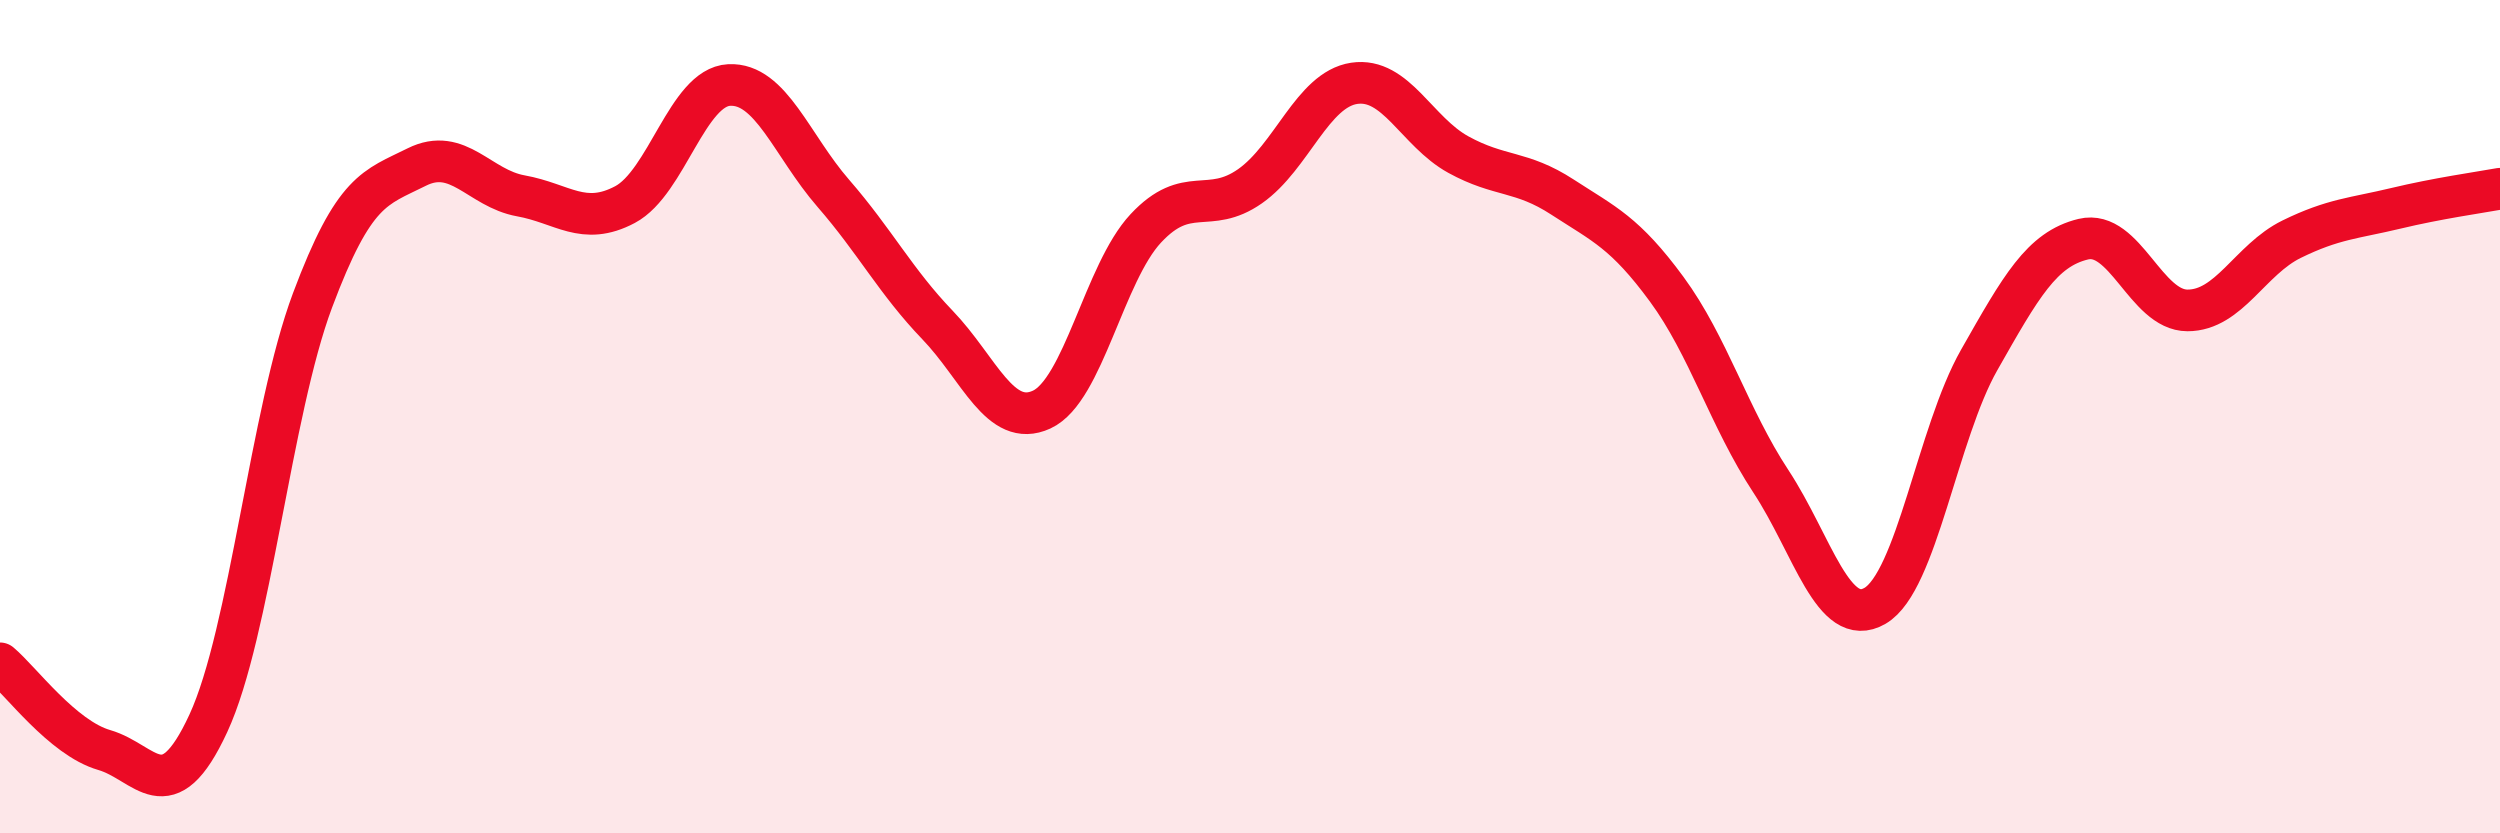
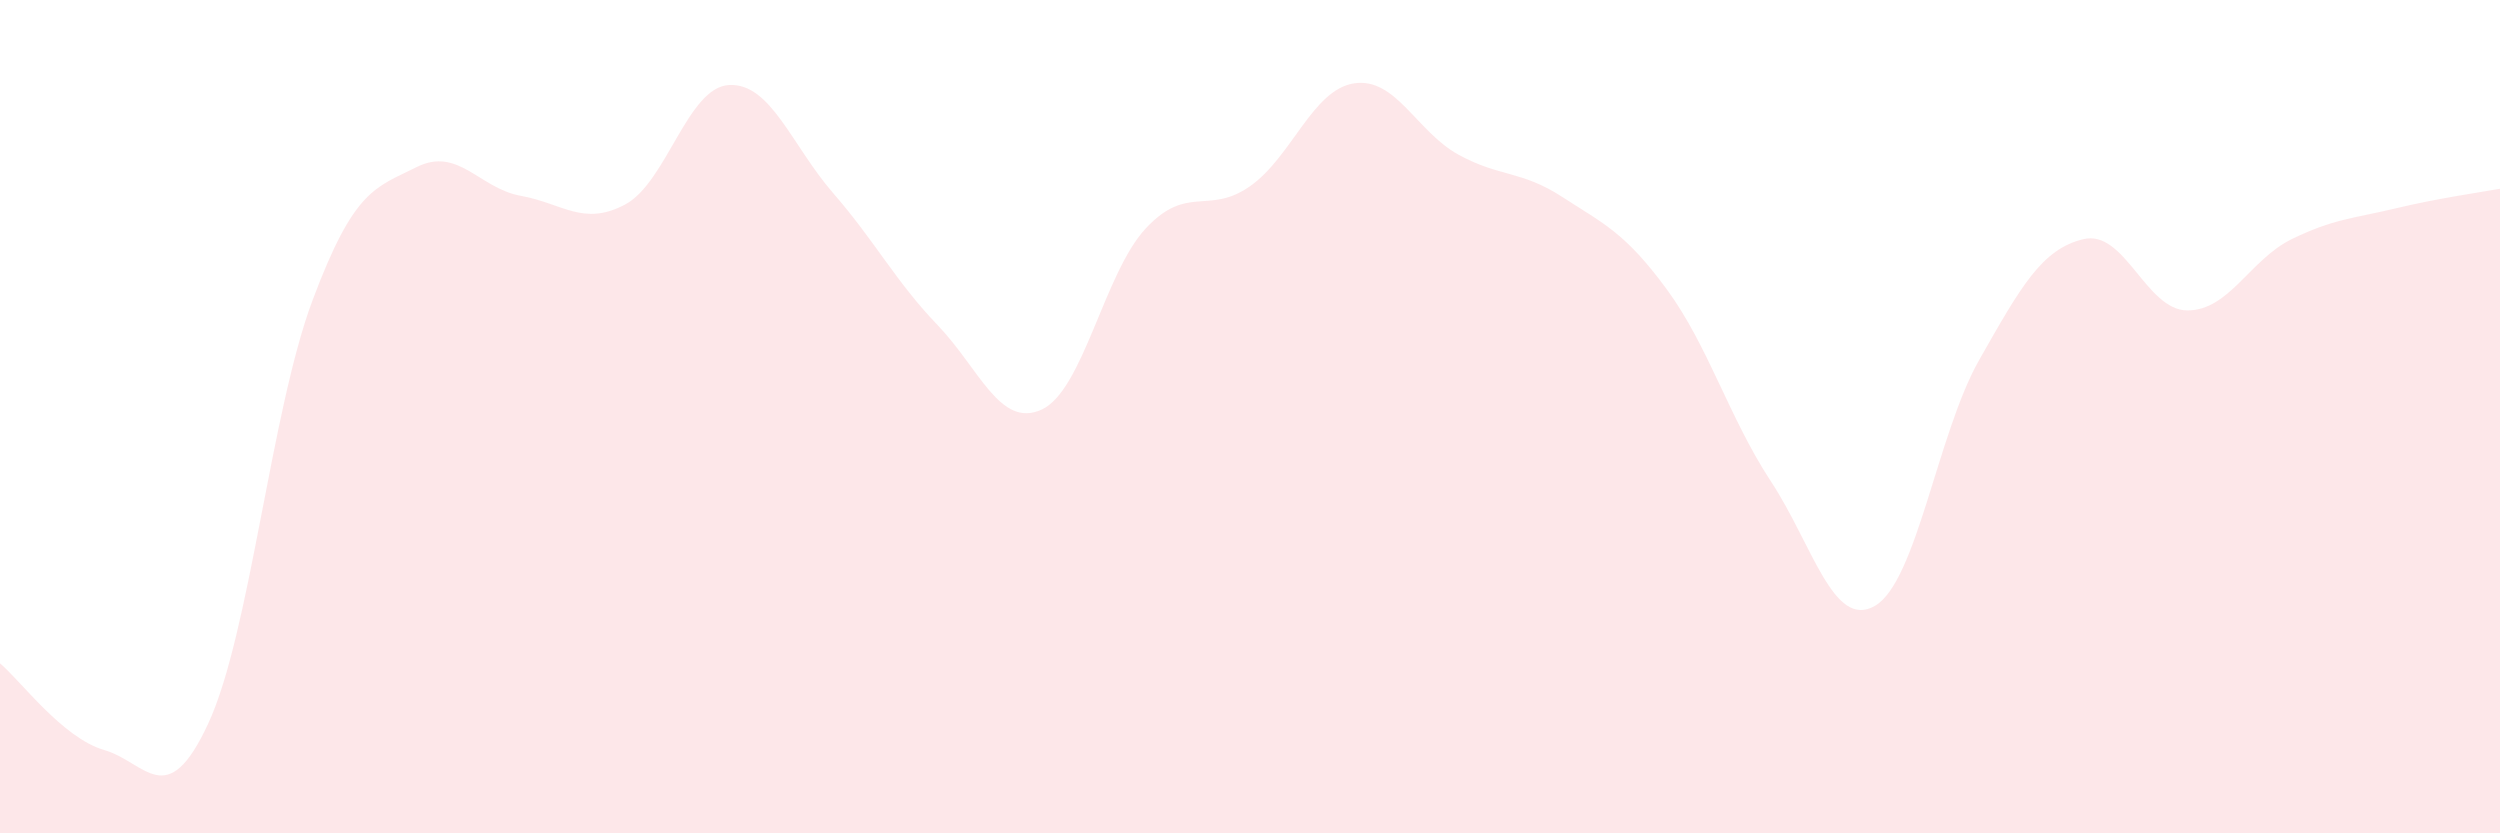
<svg xmlns="http://www.w3.org/2000/svg" width="60" height="20" viewBox="0 0 60 20">
  <path d="M 0,15.92 C 0.5,16.34 1.5,17.71 2.5,18 C 3.5,18.29 4,19.52 5,17.36 C 6,15.2 6.5,9.88 7.5,7.21 C 8.5,4.54 9,4.51 10,4.01 C 11,3.51 11.5,4.52 12.5,4.7 C 13.5,4.88 14,5.44 15,4.91 C 16,4.38 16.5,2.09 17.5,2.04 C 18.5,1.99 19,3.49 20,4.64 C 21,5.79 21.5,6.76 22.5,7.8 C 23.5,8.84 24,10.29 25,9.83 C 26,9.37 26.5,6.55 27.5,5.48 C 28.5,4.41 29,5.17 30,4.47 C 31,3.77 31.5,2.15 32.5,2 C 33.5,1.85 34,3.16 35,3.71 C 36,4.26 36.5,4.08 37.5,4.73 C 38.5,5.38 39,5.58 40,6.94 C 41,8.3 41.5,10.03 42.5,11.55 C 43.5,13.07 44,15.12 45,14.54 C 46,13.96 46.5,10.4 47.5,8.64 C 48.5,6.88 49,5.98 50,5.74 C 51,5.5 51.5,7.45 52.5,7.45 C 53.5,7.45 54,6.23 55,5.74 C 56,5.25 56.5,5.24 57.5,5 C 58.5,4.76 59.5,4.62 60,4.53L60 20L0 20Z" fill="#EB0A25" opacity="0.1" stroke-linecap="round" stroke-linejoin="round" />
-   <path d="M 0,15.92 C 0.5,16.34 1.5,17.71 2.5,18 C 3.5,18.29 4,19.52 5,17.36 C 6,15.2 6.5,9.88 7.5,7.21 C 8.5,4.54 9,4.51 10,4.01 C 11,3.51 11.5,4.52 12.5,4.7 C 13.5,4.88 14,5.44 15,4.91 C 16,4.38 16.5,2.09 17.5,2.04 C 18.5,1.99 19,3.49 20,4.64 C 21,5.79 21.5,6.76 22.5,7.8 C 23.5,8.84 24,10.29 25,9.83 C 26,9.37 26.5,6.55 27.5,5.48 C 28.5,4.41 29,5.17 30,4.47 C 31,3.77 31.5,2.15 32.5,2 C 33.5,1.85 34,3.16 35,3.71 C 36,4.26 36.5,4.08 37.5,4.73 C 38.5,5.38 39,5.58 40,6.94 C 41,8.3 41.5,10.03 42.5,11.55 C 43.5,13.07 44,15.12 45,14.54 C 46,13.96 46.5,10.4 47.5,8.64 C 48.5,6.88 49,5.98 50,5.74 C 51,5.5 51.5,7.45 52.5,7.45 C 53.5,7.45 54,6.23 55,5.74 C 56,5.25 56.5,5.24 57.5,5 C 58.5,4.76 59.5,4.62 60,4.53" stroke="#EB0A25" stroke-width="1" fill="none" stroke-linecap="round" stroke-linejoin="round" />
</svg>